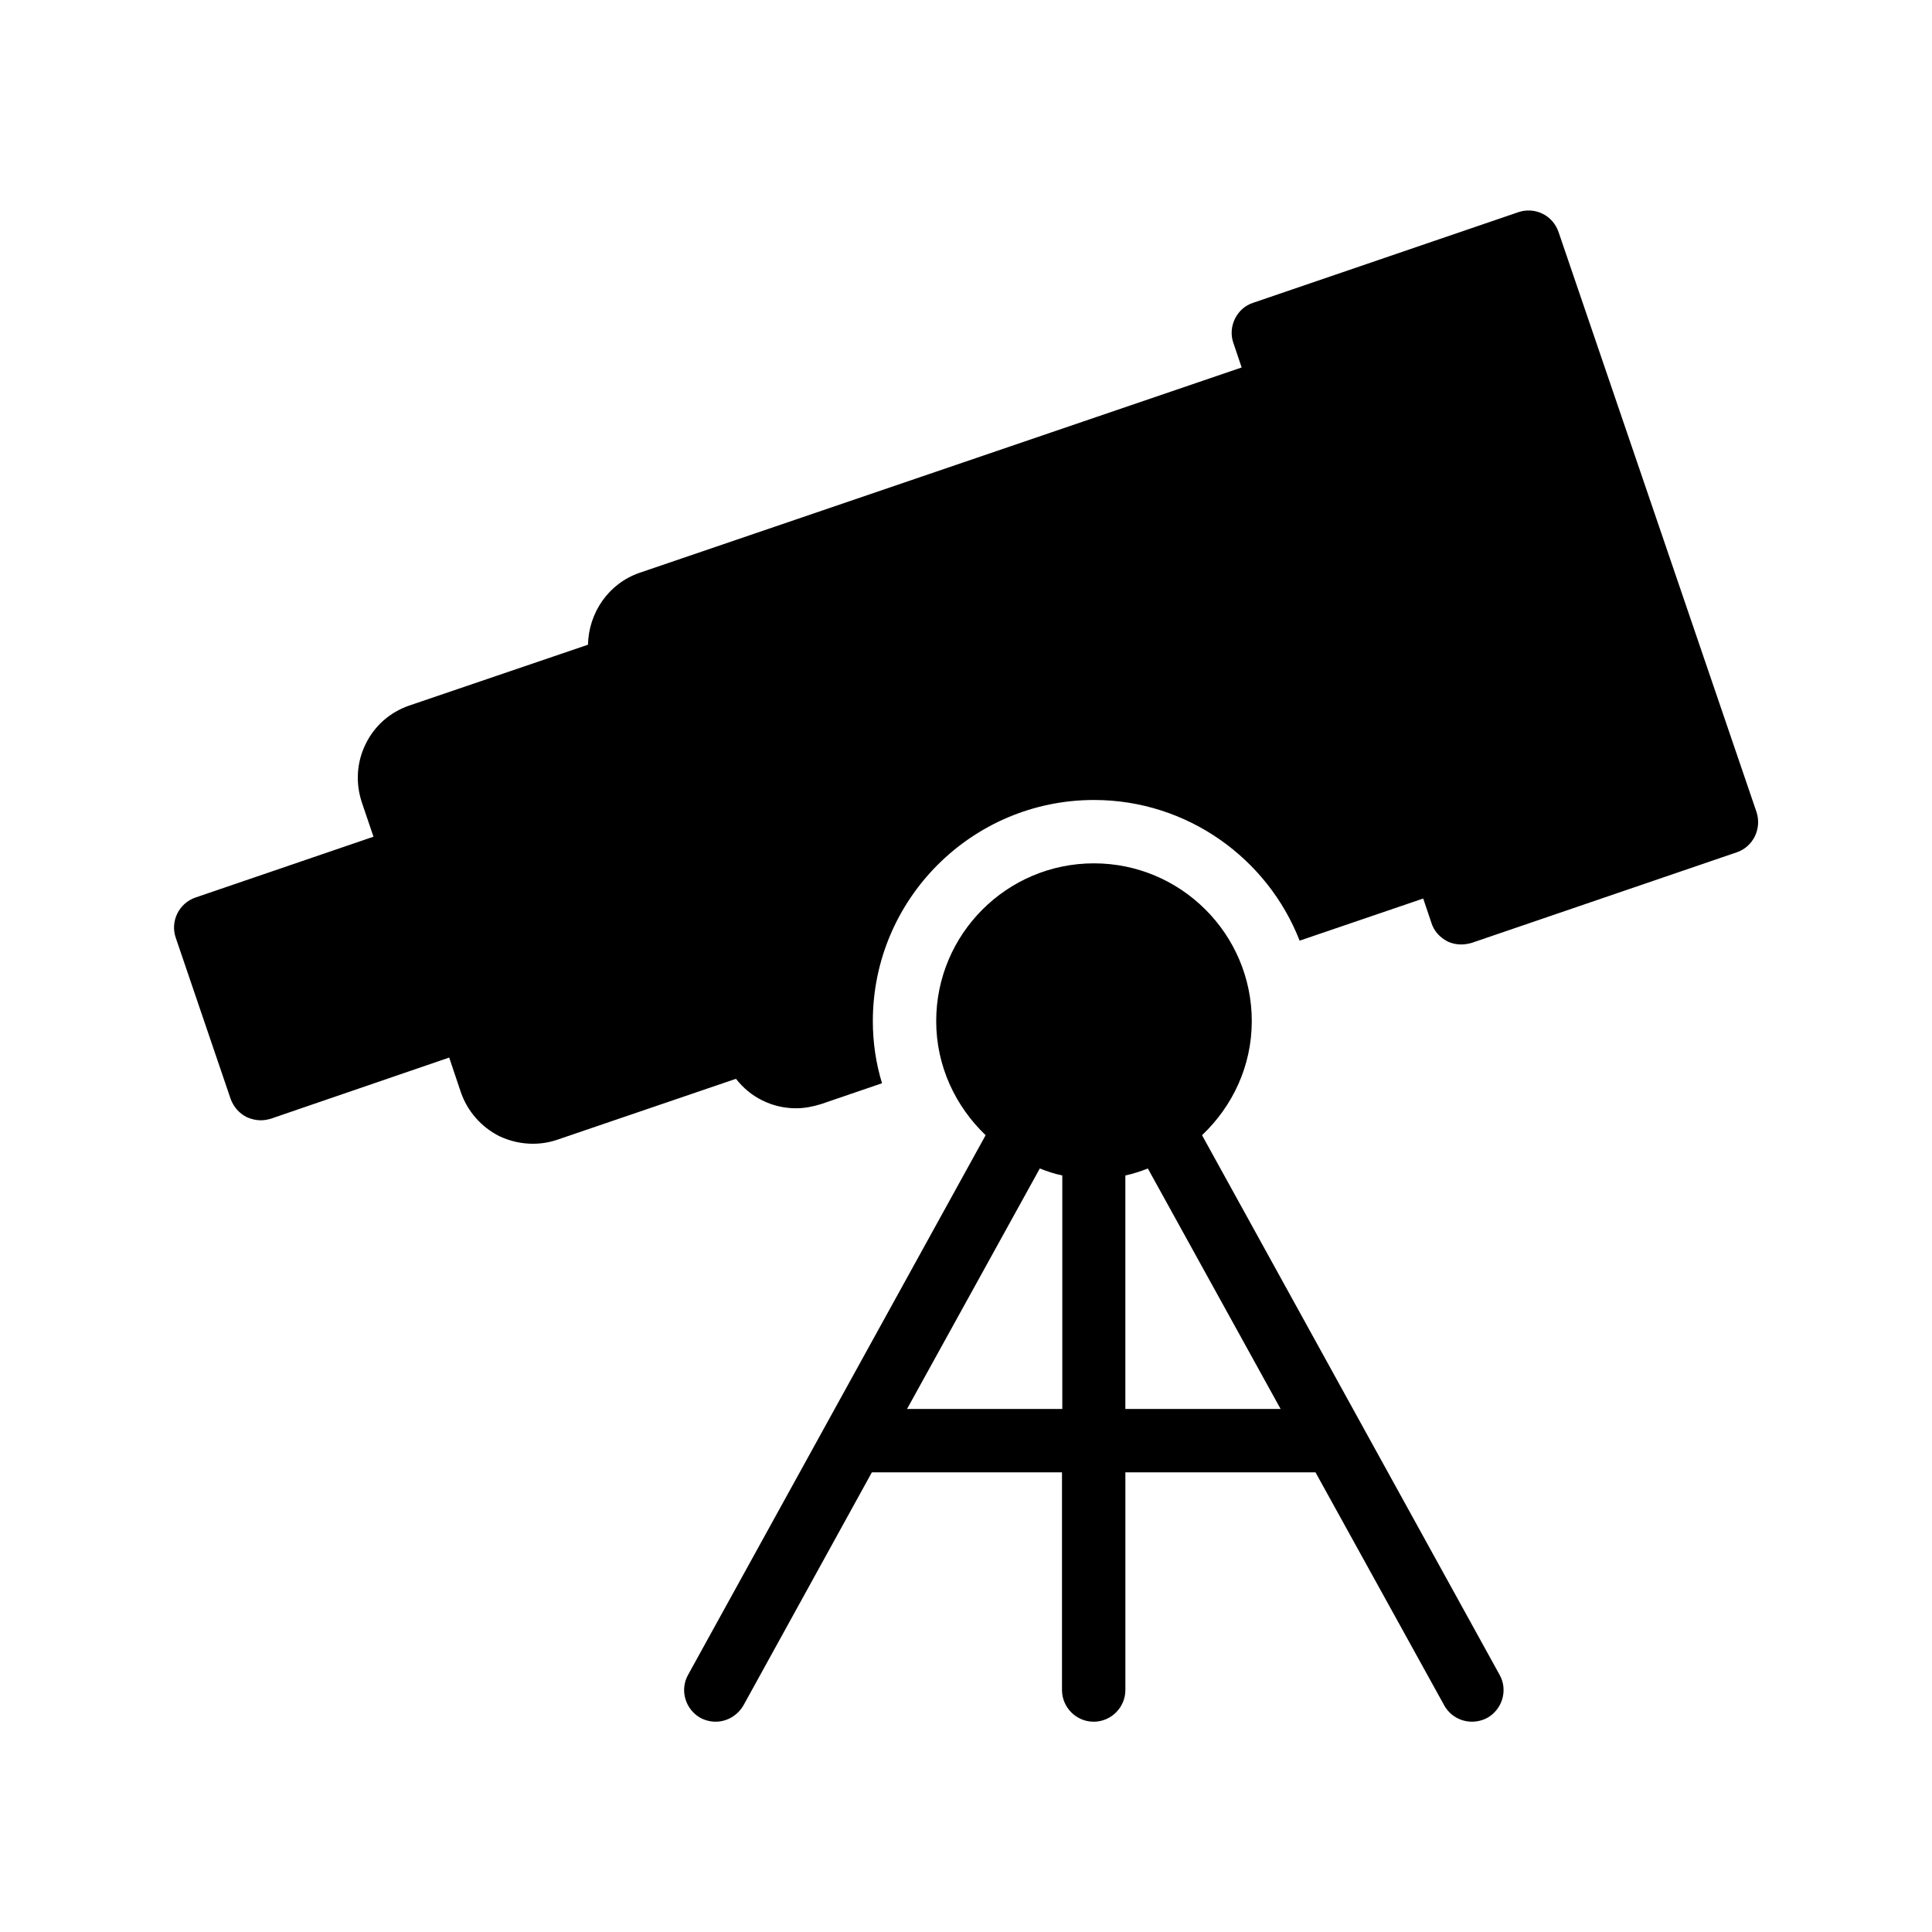
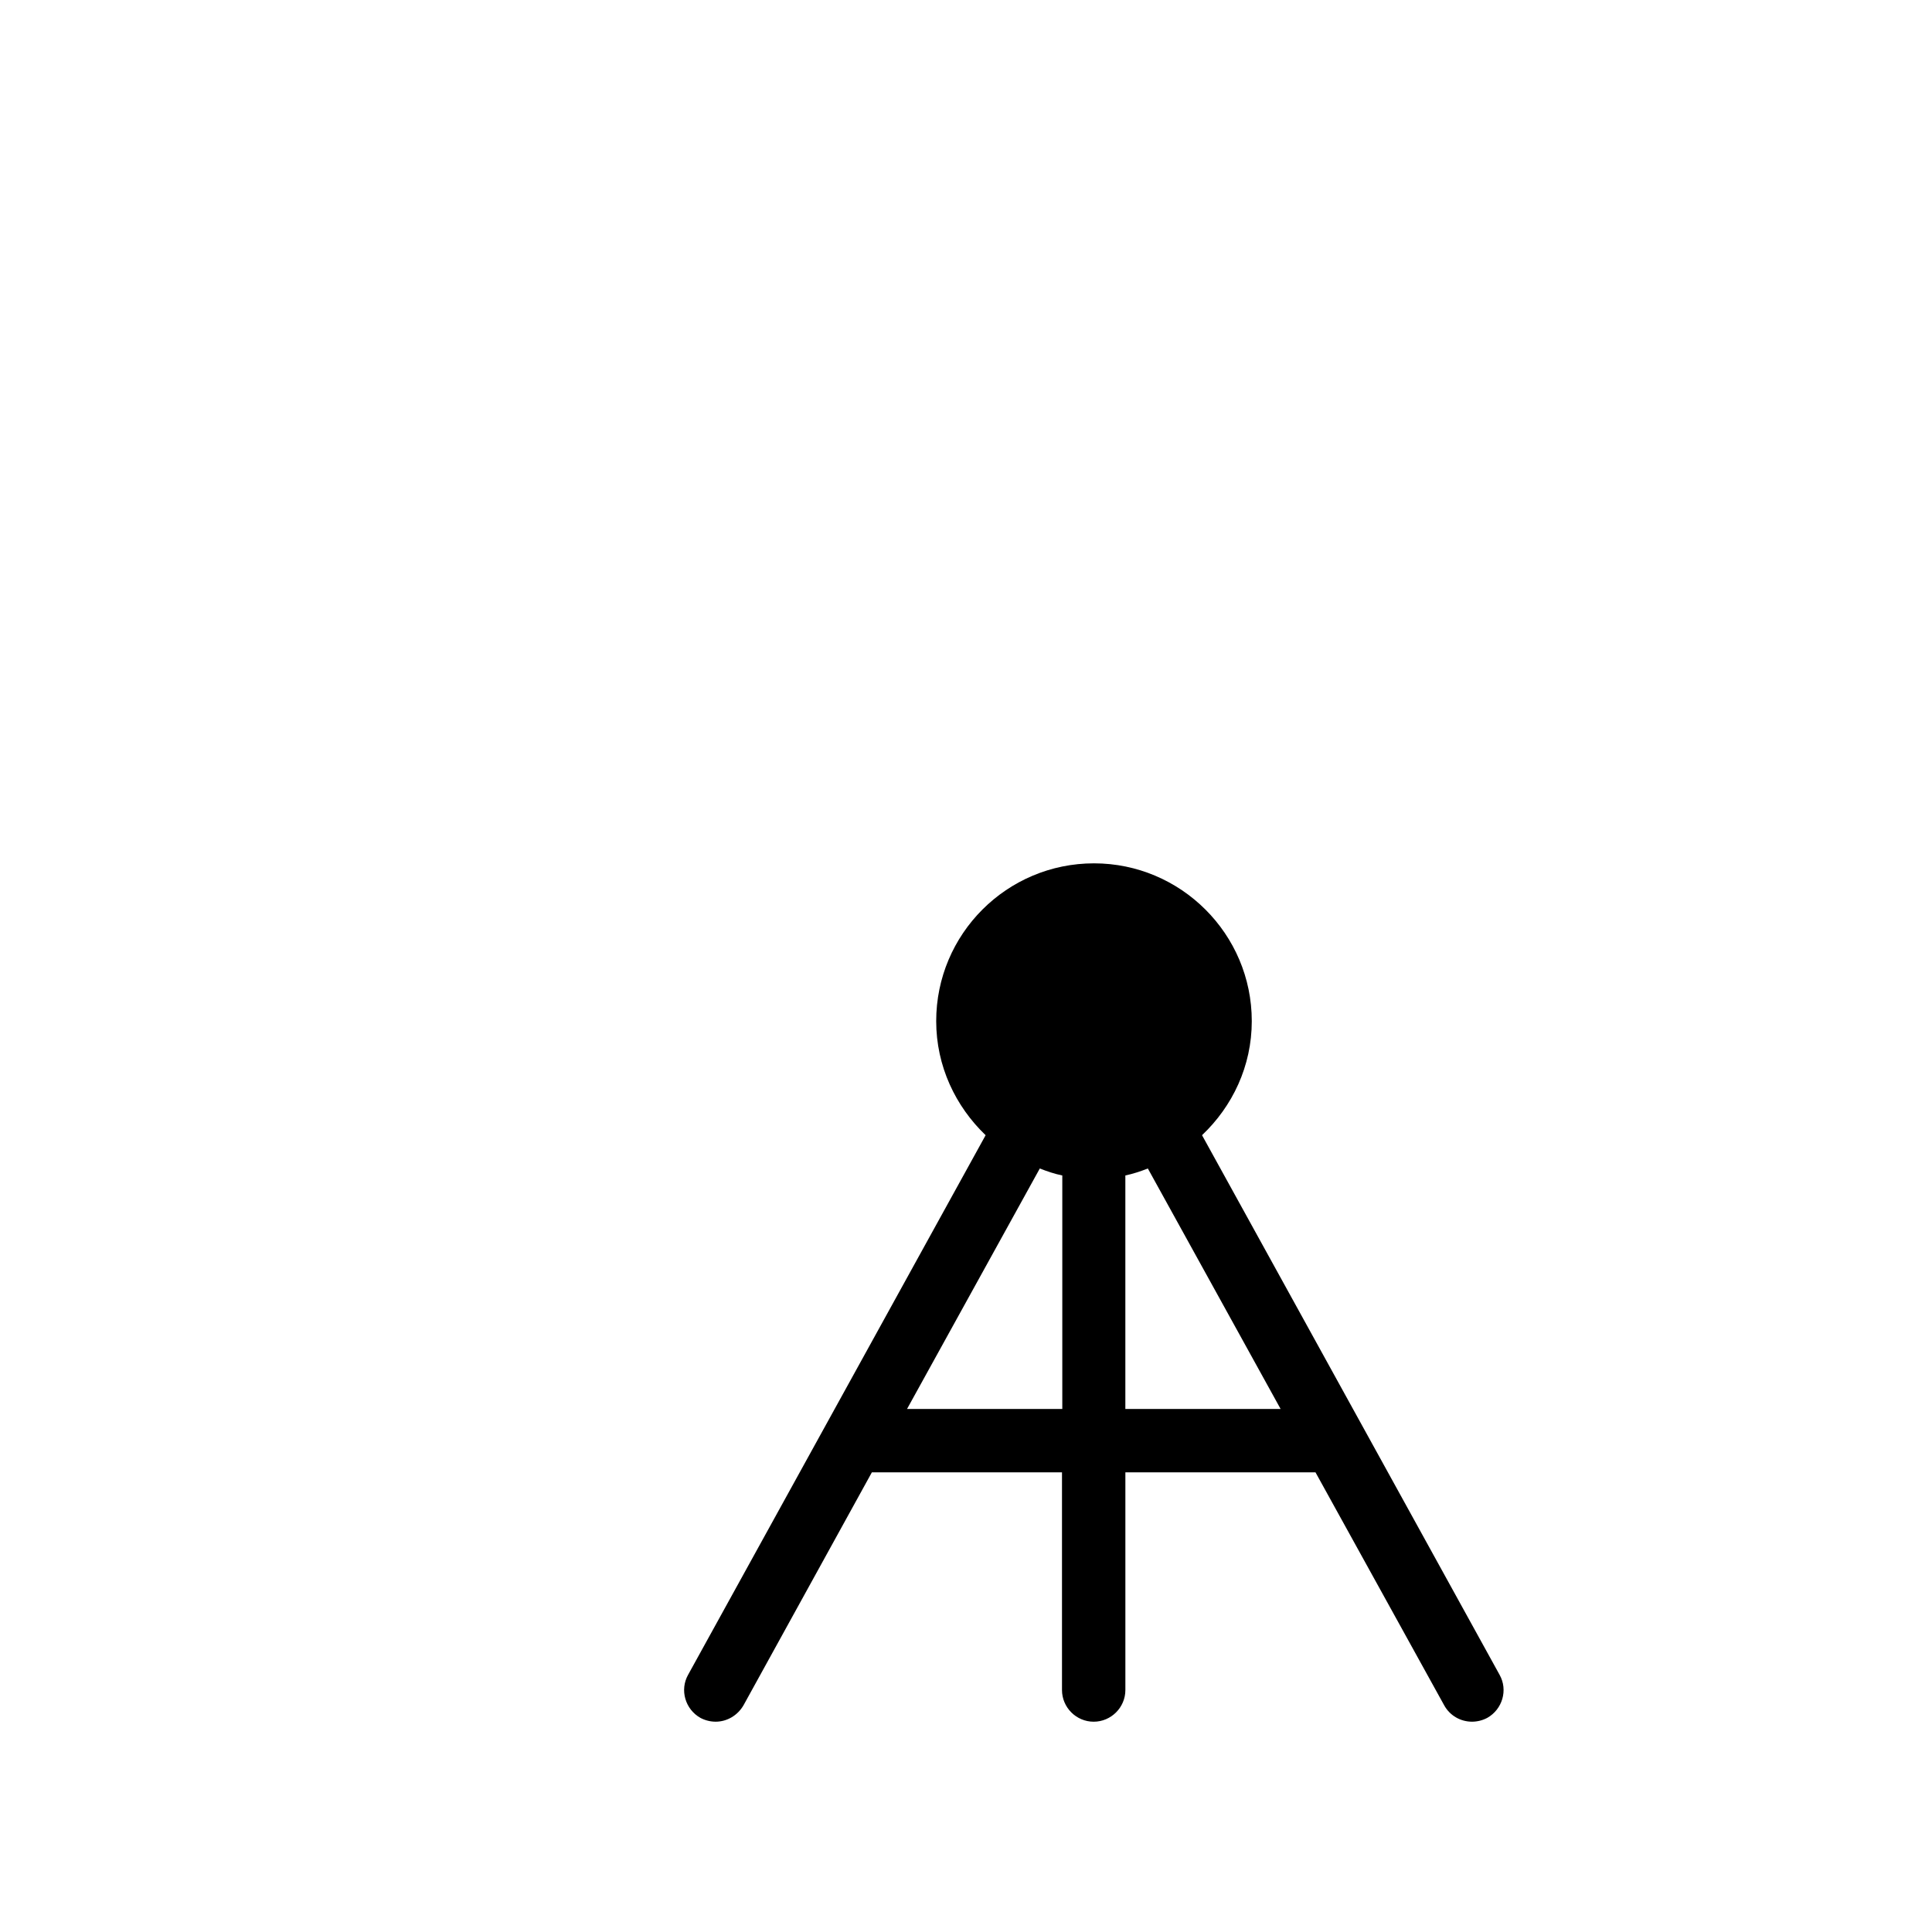
<svg xmlns="http://www.w3.org/2000/svg" fill="#000000" width="800px" height="800px" version="1.1" viewBox="144 144 512 512">
  <g>
-     <path d="m604.29 369.86-70.281 24.016c-0.922 0.25-1.848 0.418-2.769 0.418-1.258 0-2.519-0.25-3.695-0.84-1.93-1.008-3.527-2.688-4.199-4.871l-2.184-6.465-32.746 11.168c-8.48-21.746-29.727-37.281-54.496-37.281-32.328 0-58.609 26.281-58.609 58.609 0 5.711 0.84 11.25 2.434 16.457l-16.207 5.543c-2.184 0.672-4.367 1.09-6.551 1.09-3.106 0-6.129-0.672-8.984-2.098-2.769-1.344-5.121-3.359-6.969-5.711l-47.273 16.121c-2.184 0.754-4.367 1.09-6.551 1.09-3.023 0-6.047-0.672-8.902-2.016-4.785-2.434-8.398-6.551-10.16-11.586l-3.106-9.238-47.273 16.207c-0.84 0.25-1.762 0.418-2.688 0.418-1.258 0-2.602-0.336-3.695-0.84-2.016-1.008-3.527-2.769-4.281-4.871l-14.527-42.656c-1.512-4.367 0.84-9.152 5.207-10.664l47.191-16.121-3.106-9.152c-1.68-5.121-1.344-10.578 1.008-15.367 2.352-4.871 6.465-8.48 11.586-10.242l47.359-16.121c0.168-8.398 5.375-16.207 13.688-19.062l159.54-54.41-2.184-6.465c-0.754-2.098-0.586-4.449 0.418-6.465 1.008-2.016 2.688-3.527 4.785-4.199l70.281-24.016c4.449-1.512 9.152 0.84 10.664 5.207l52.48 153.75c1.43 4.367-0.836 9.156-5.203 10.668z" />
    <path d="m462.55 444.84c8.062-7.641 13.184-18.305 13.184-30.23 0-23.09-18.809-41.816-41.816-41.816-23.09 0-41.816 18.727-41.816 41.816 0 11.922 5.121 22.586 13.098 30.23l-78.848 143c-2.266 4.031-0.754 9.152 3.273 11.418 1.258 0.672 2.688 1.008 4.031 1.008 2.938 0 5.793-1.594 7.391-4.367l34.008-61.715h50.383v57.688c0 4.617 3.777 8.398 8.398 8.398 4.617 0 8.398-3.777 8.398-8.398v-57.688h50.383l34.09 61.715c1.512 2.769 4.367 4.367 7.391 4.367 1.344 0 2.769-0.336 4.031-1.008 4.031-2.266 5.543-7.391 3.273-11.418zm-78.176 72.551 35.184-63.73c1.93 0.754 3.863 1.426 5.961 1.848v61.883zm57.855 0v-61.883c2.016-0.418 4.031-1.09 5.961-1.848l35.184 63.73z" />
  </g>
</svg>